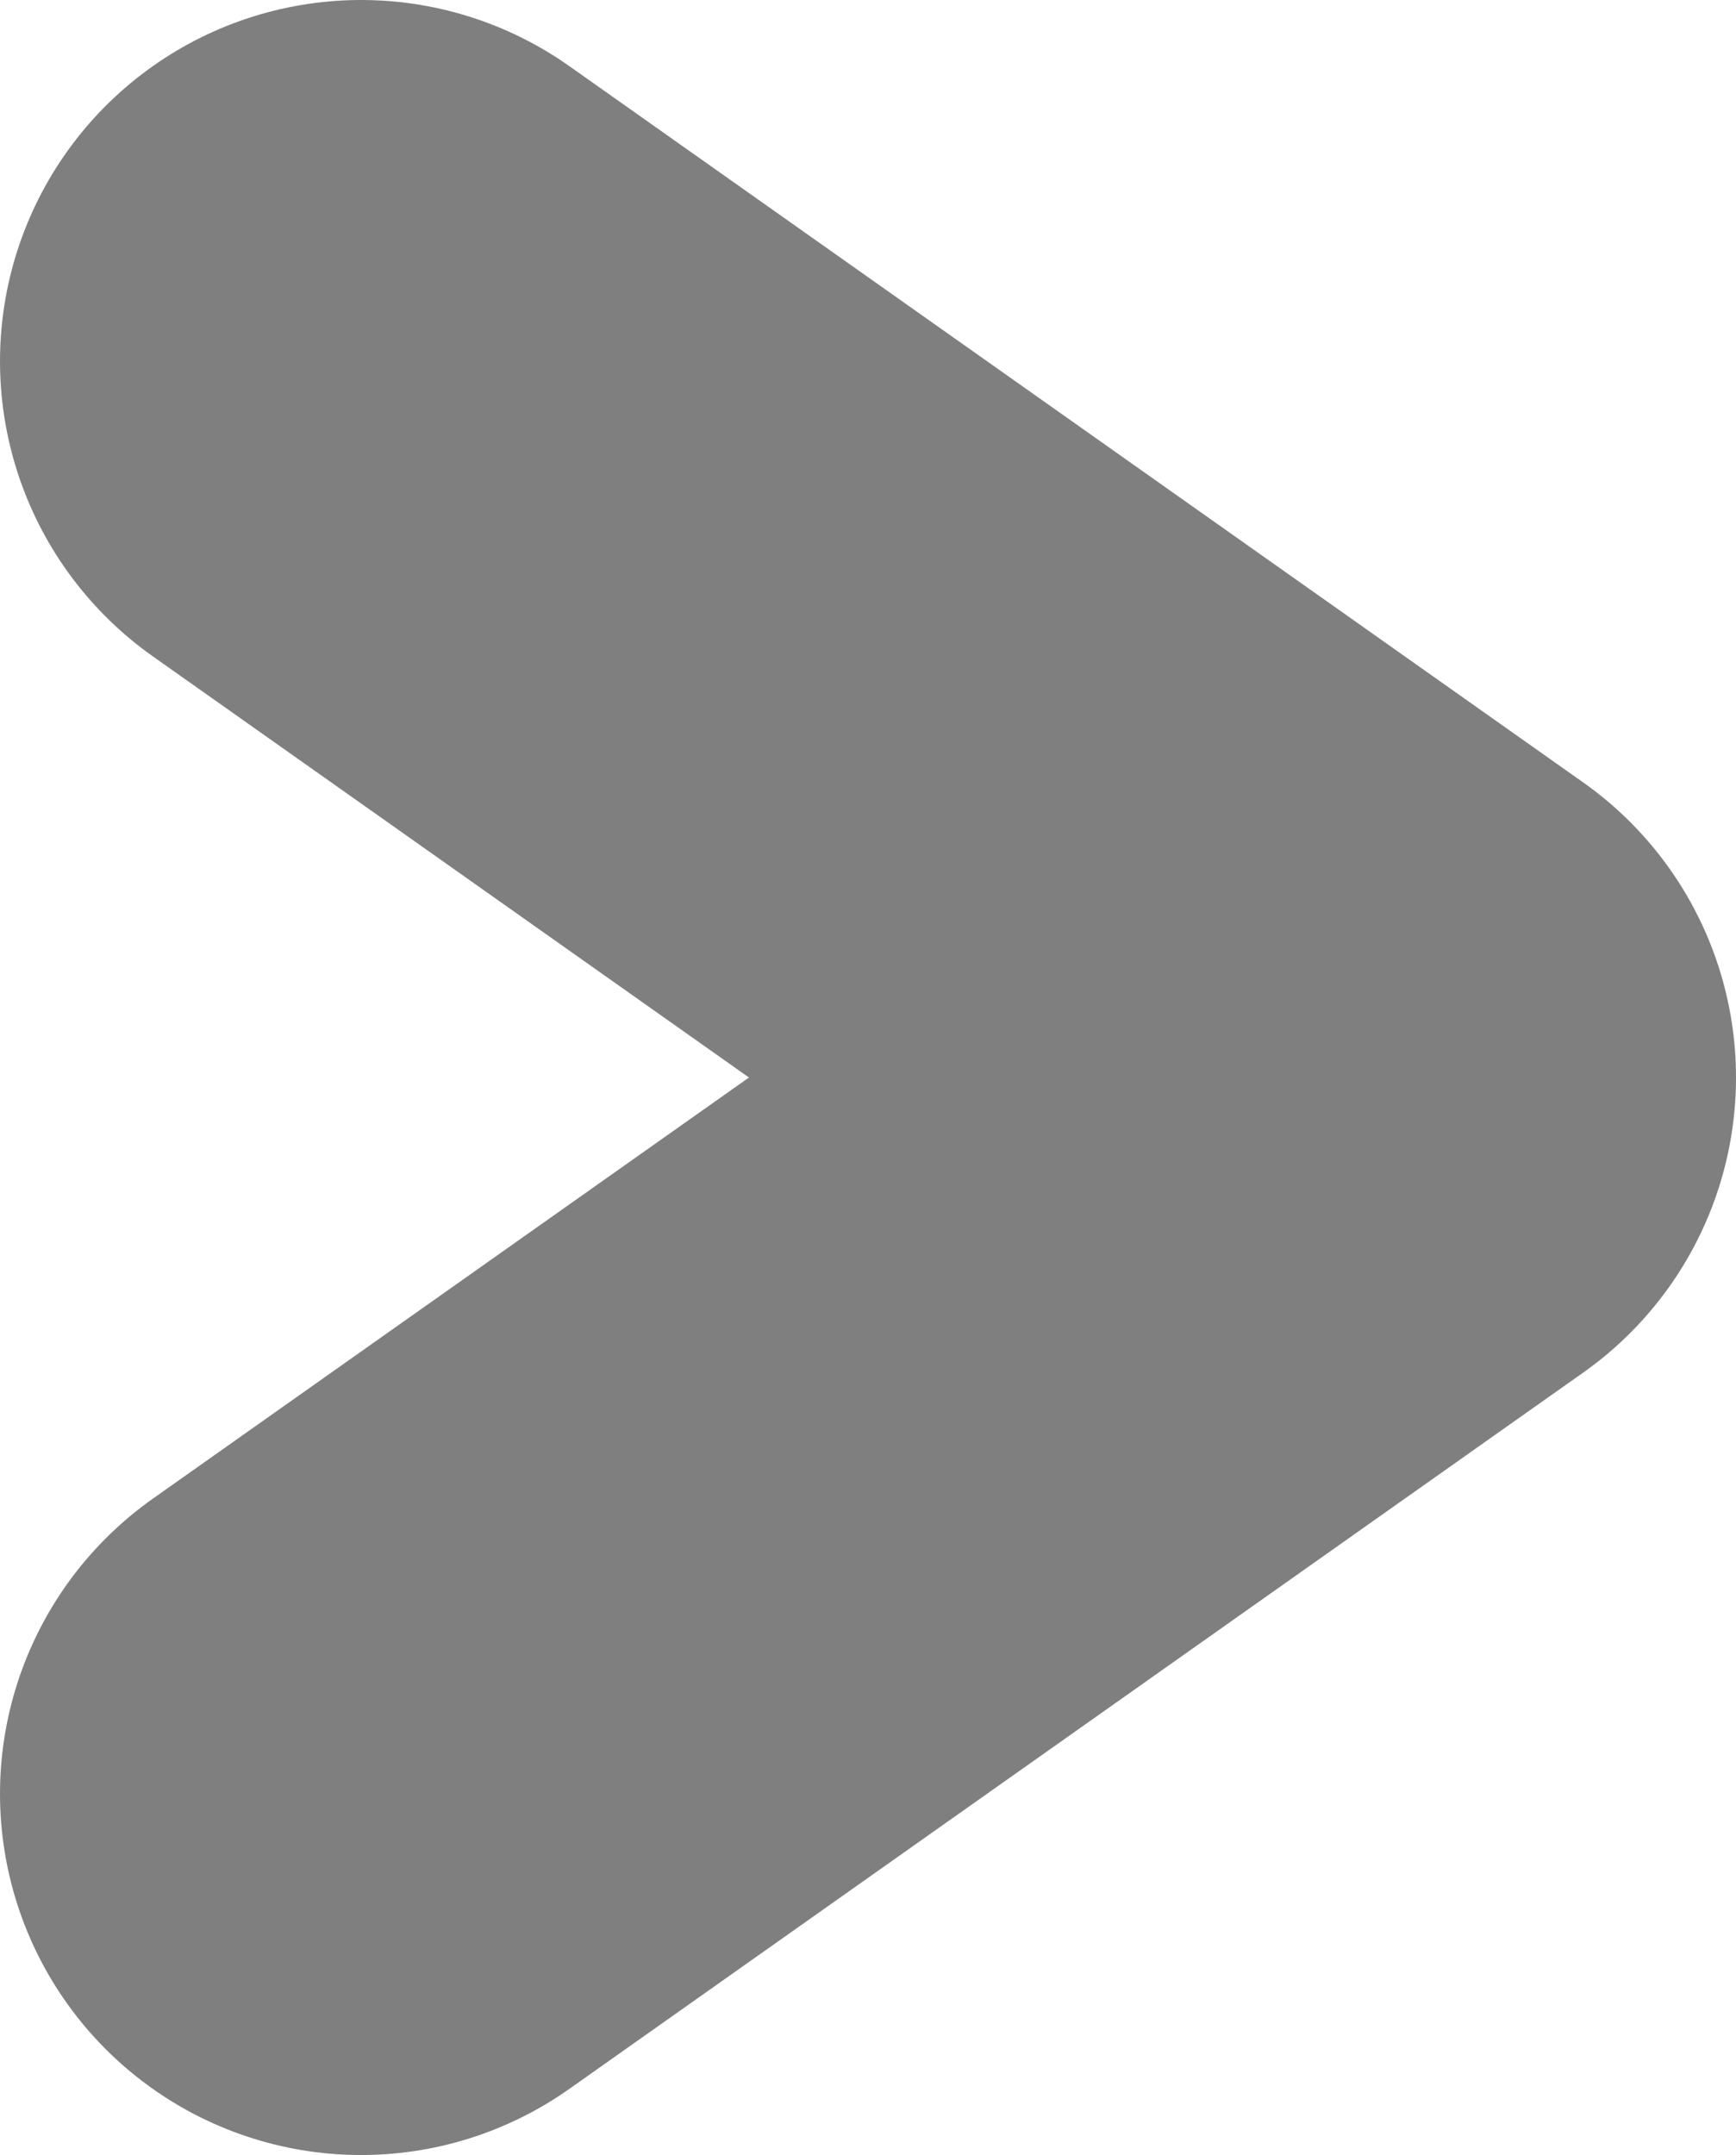
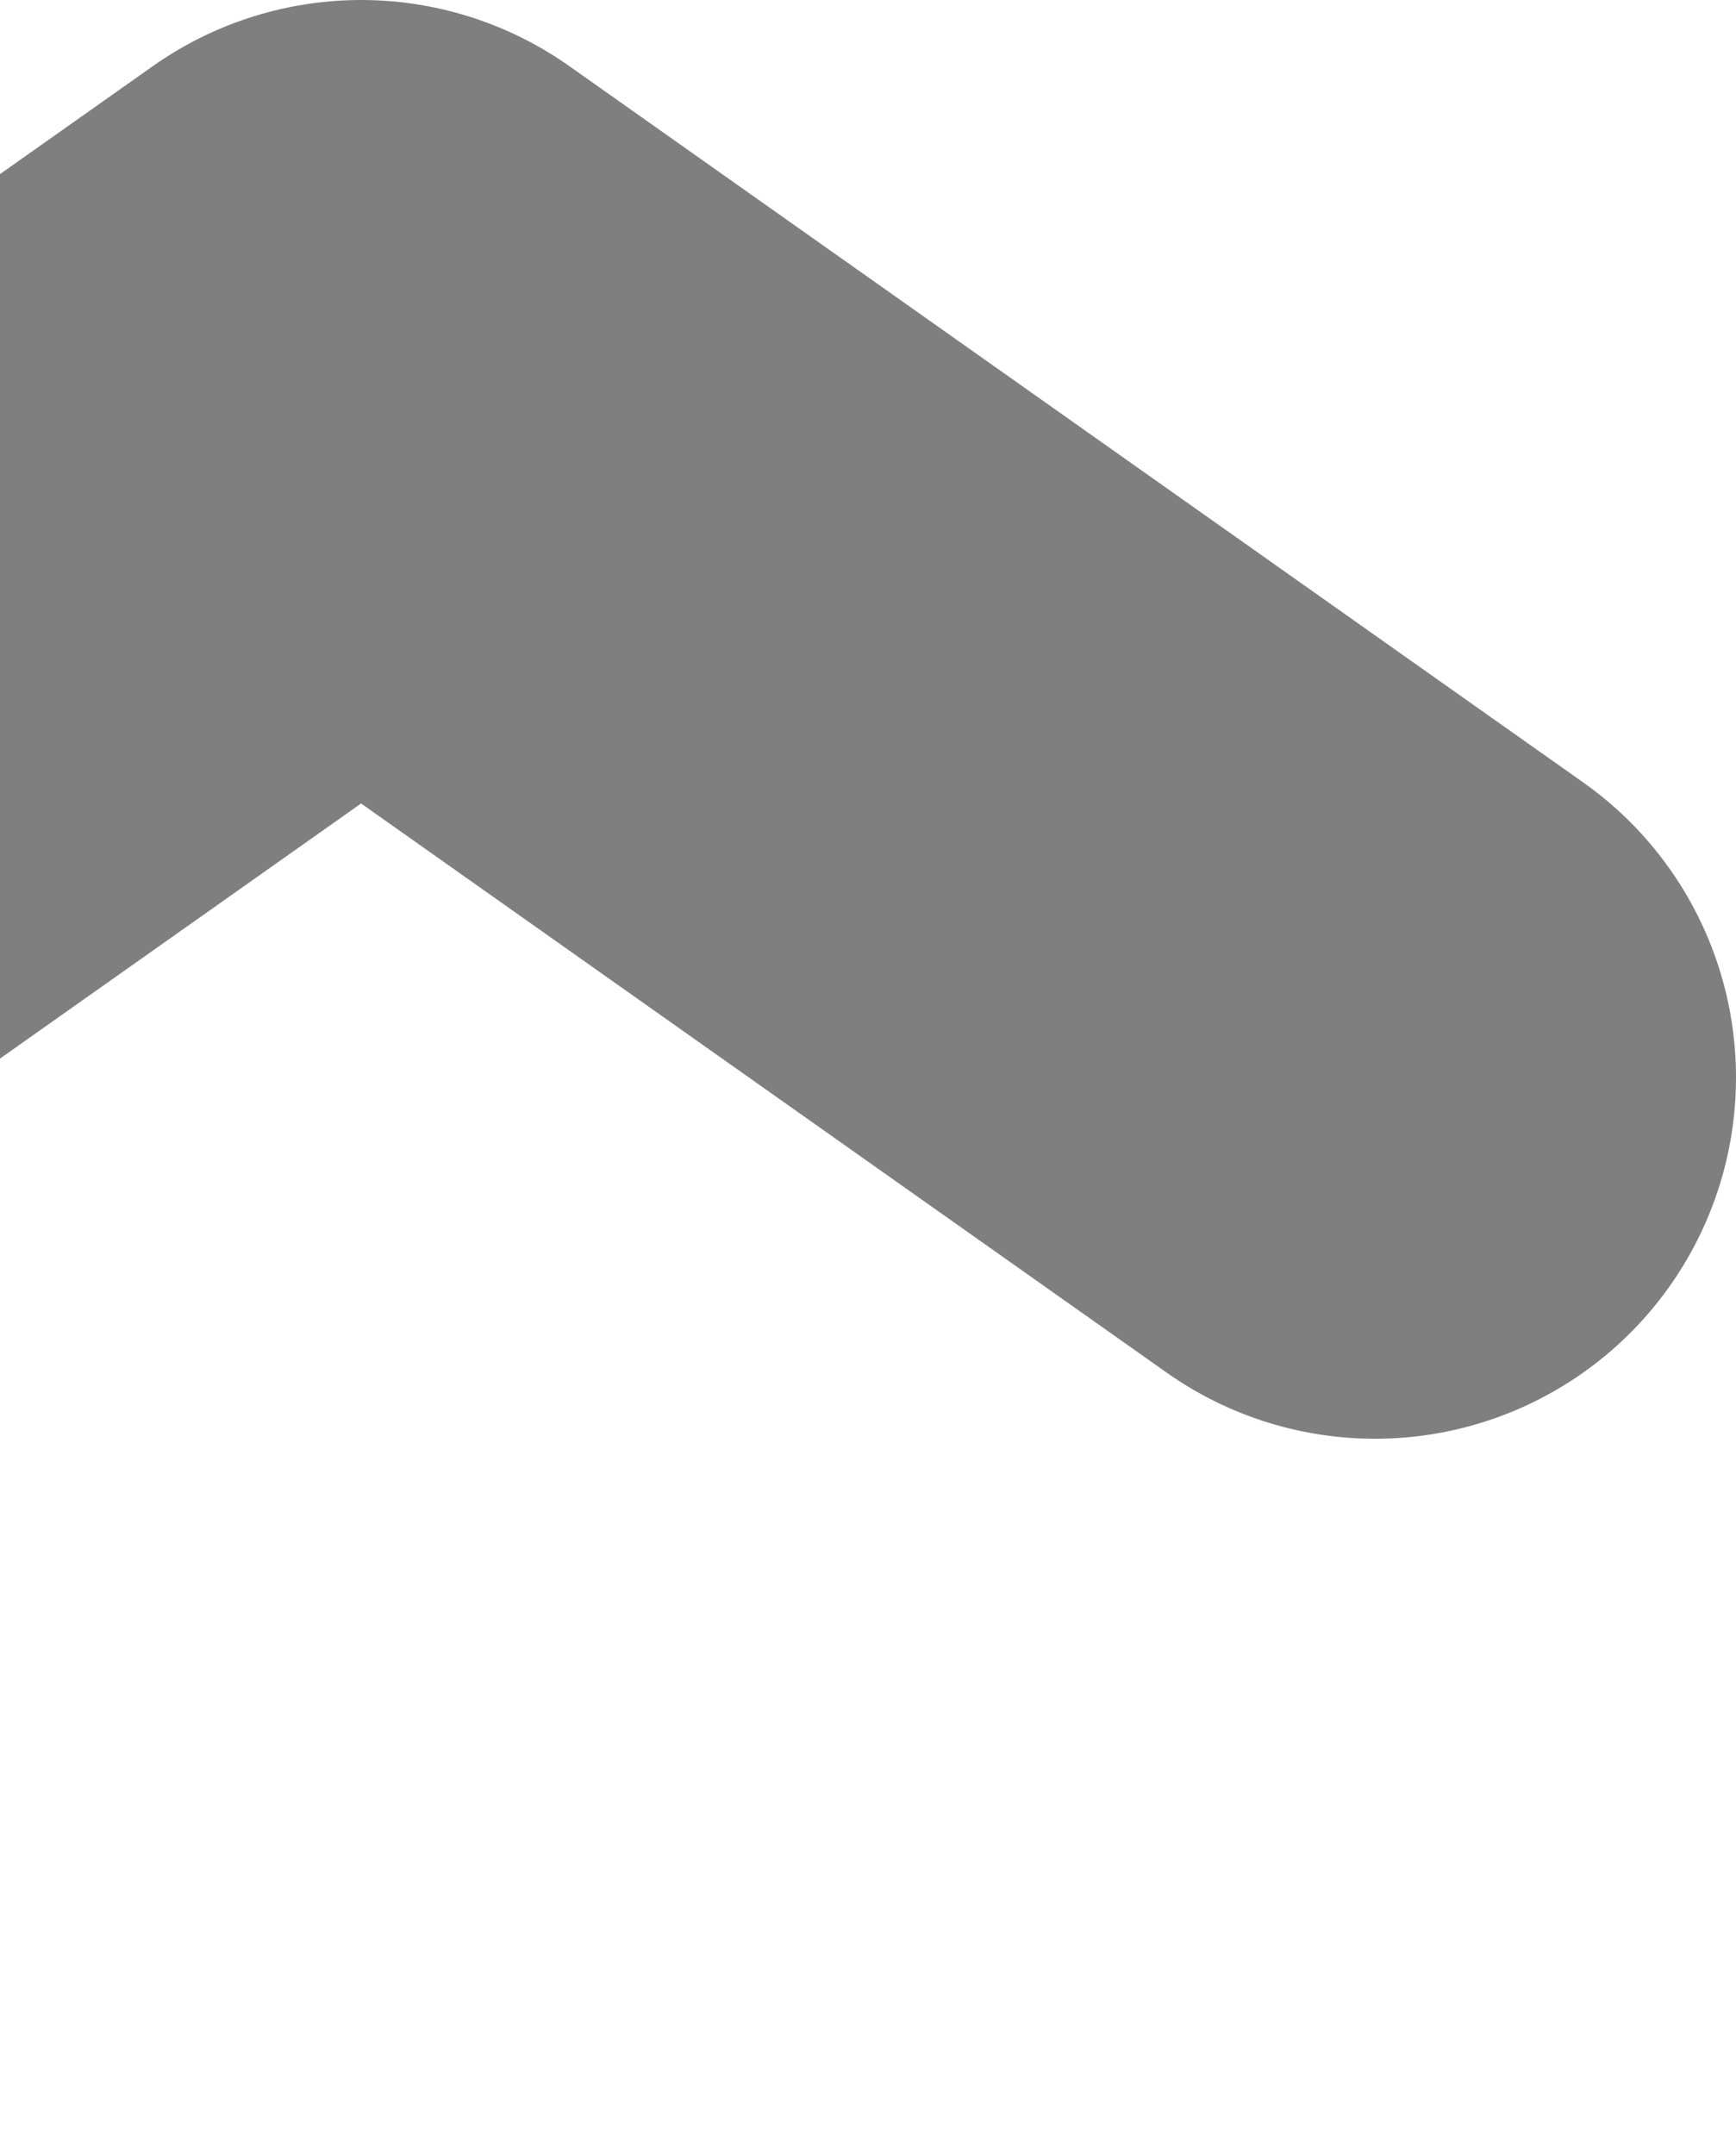
<svg xmlns="http://www.w3.org/2000/svg" version="1.1" width="48.078" height="59.656" viewBox="0,0,48.078,59.656">
  <g transform="translate(-954.68,-510.172)">
    <g data-paper-data="{&quot;isPaintingLayer&quot;:true}" fill="none" fill-rule="nonzero" stroke-opacity="0.502" stroke="#000000" stroke-width="20" stroke-linecap="round" stroke-linejoin="round" stroke-miterlimit="10" stroke-dasharray="" stroke-dashoffset="0" style="mix-blend-mode: normal">
-       <path d="M992.758,540l-28.078,-19.828M992.758,540l-28.078,19.828" />
+       <path d="M992.758,540l-28.078,-19.828l-28.078,19.828" />
    </g>
  </g>
</svg>